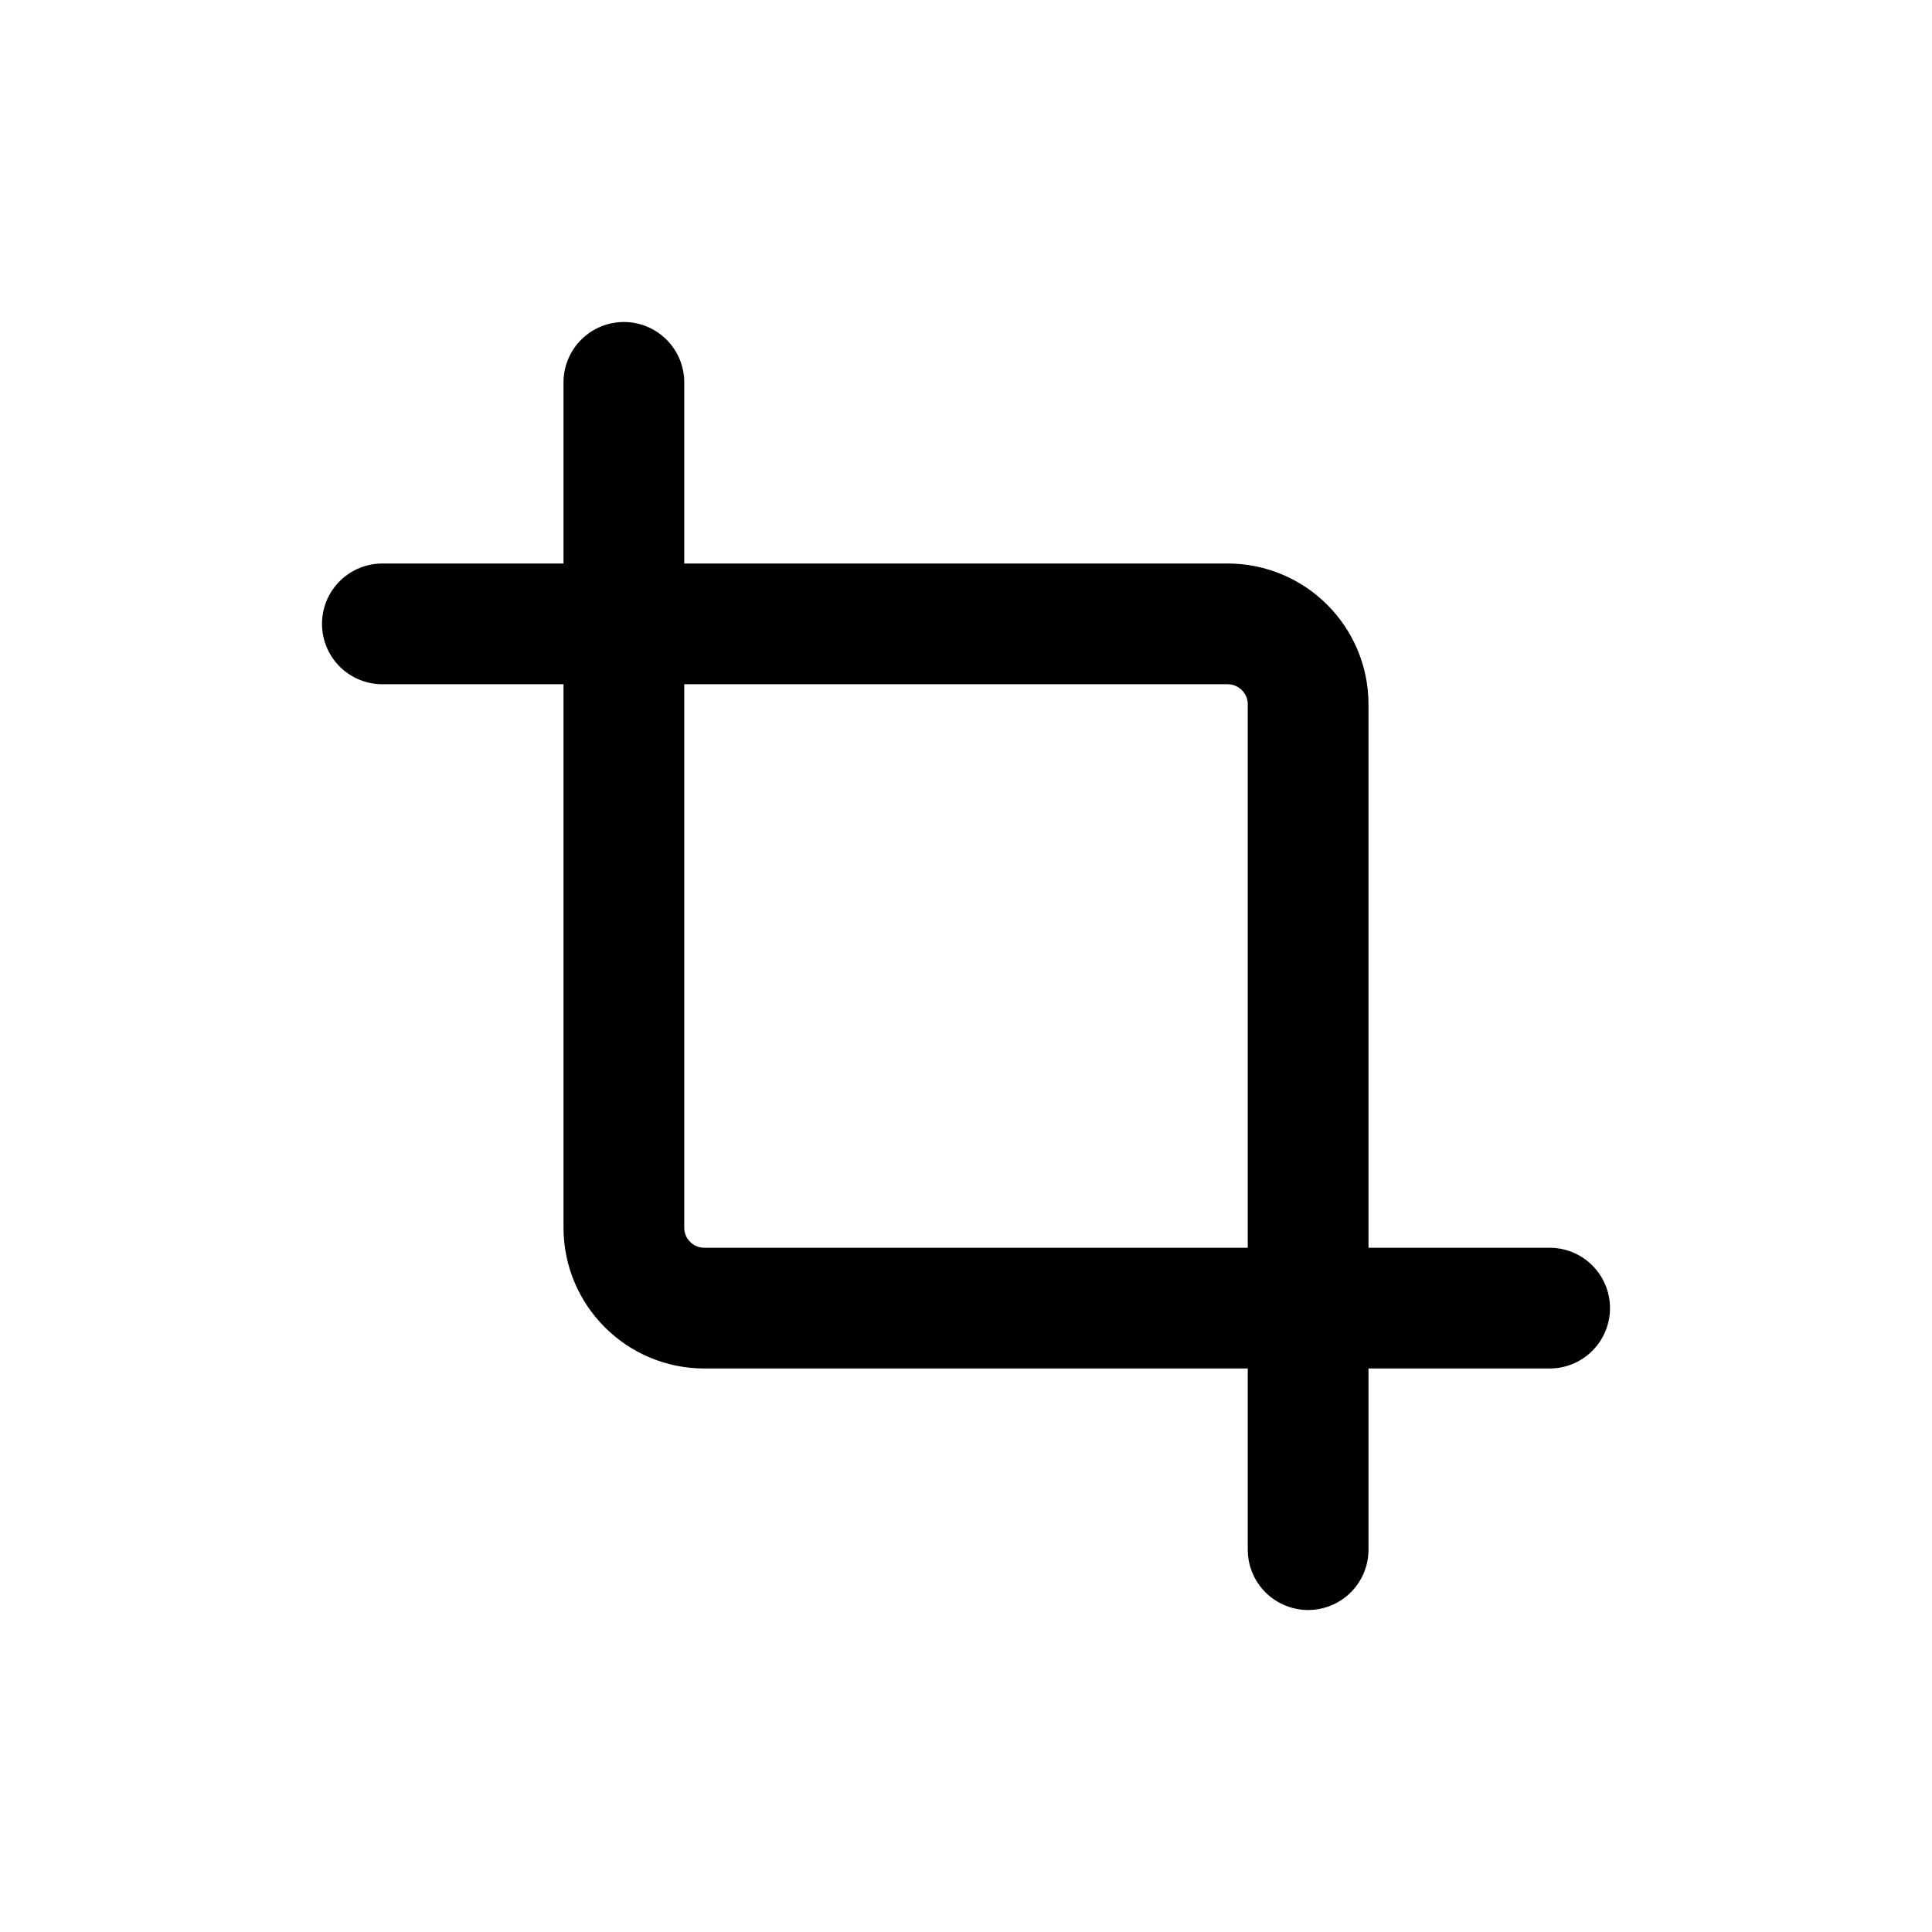
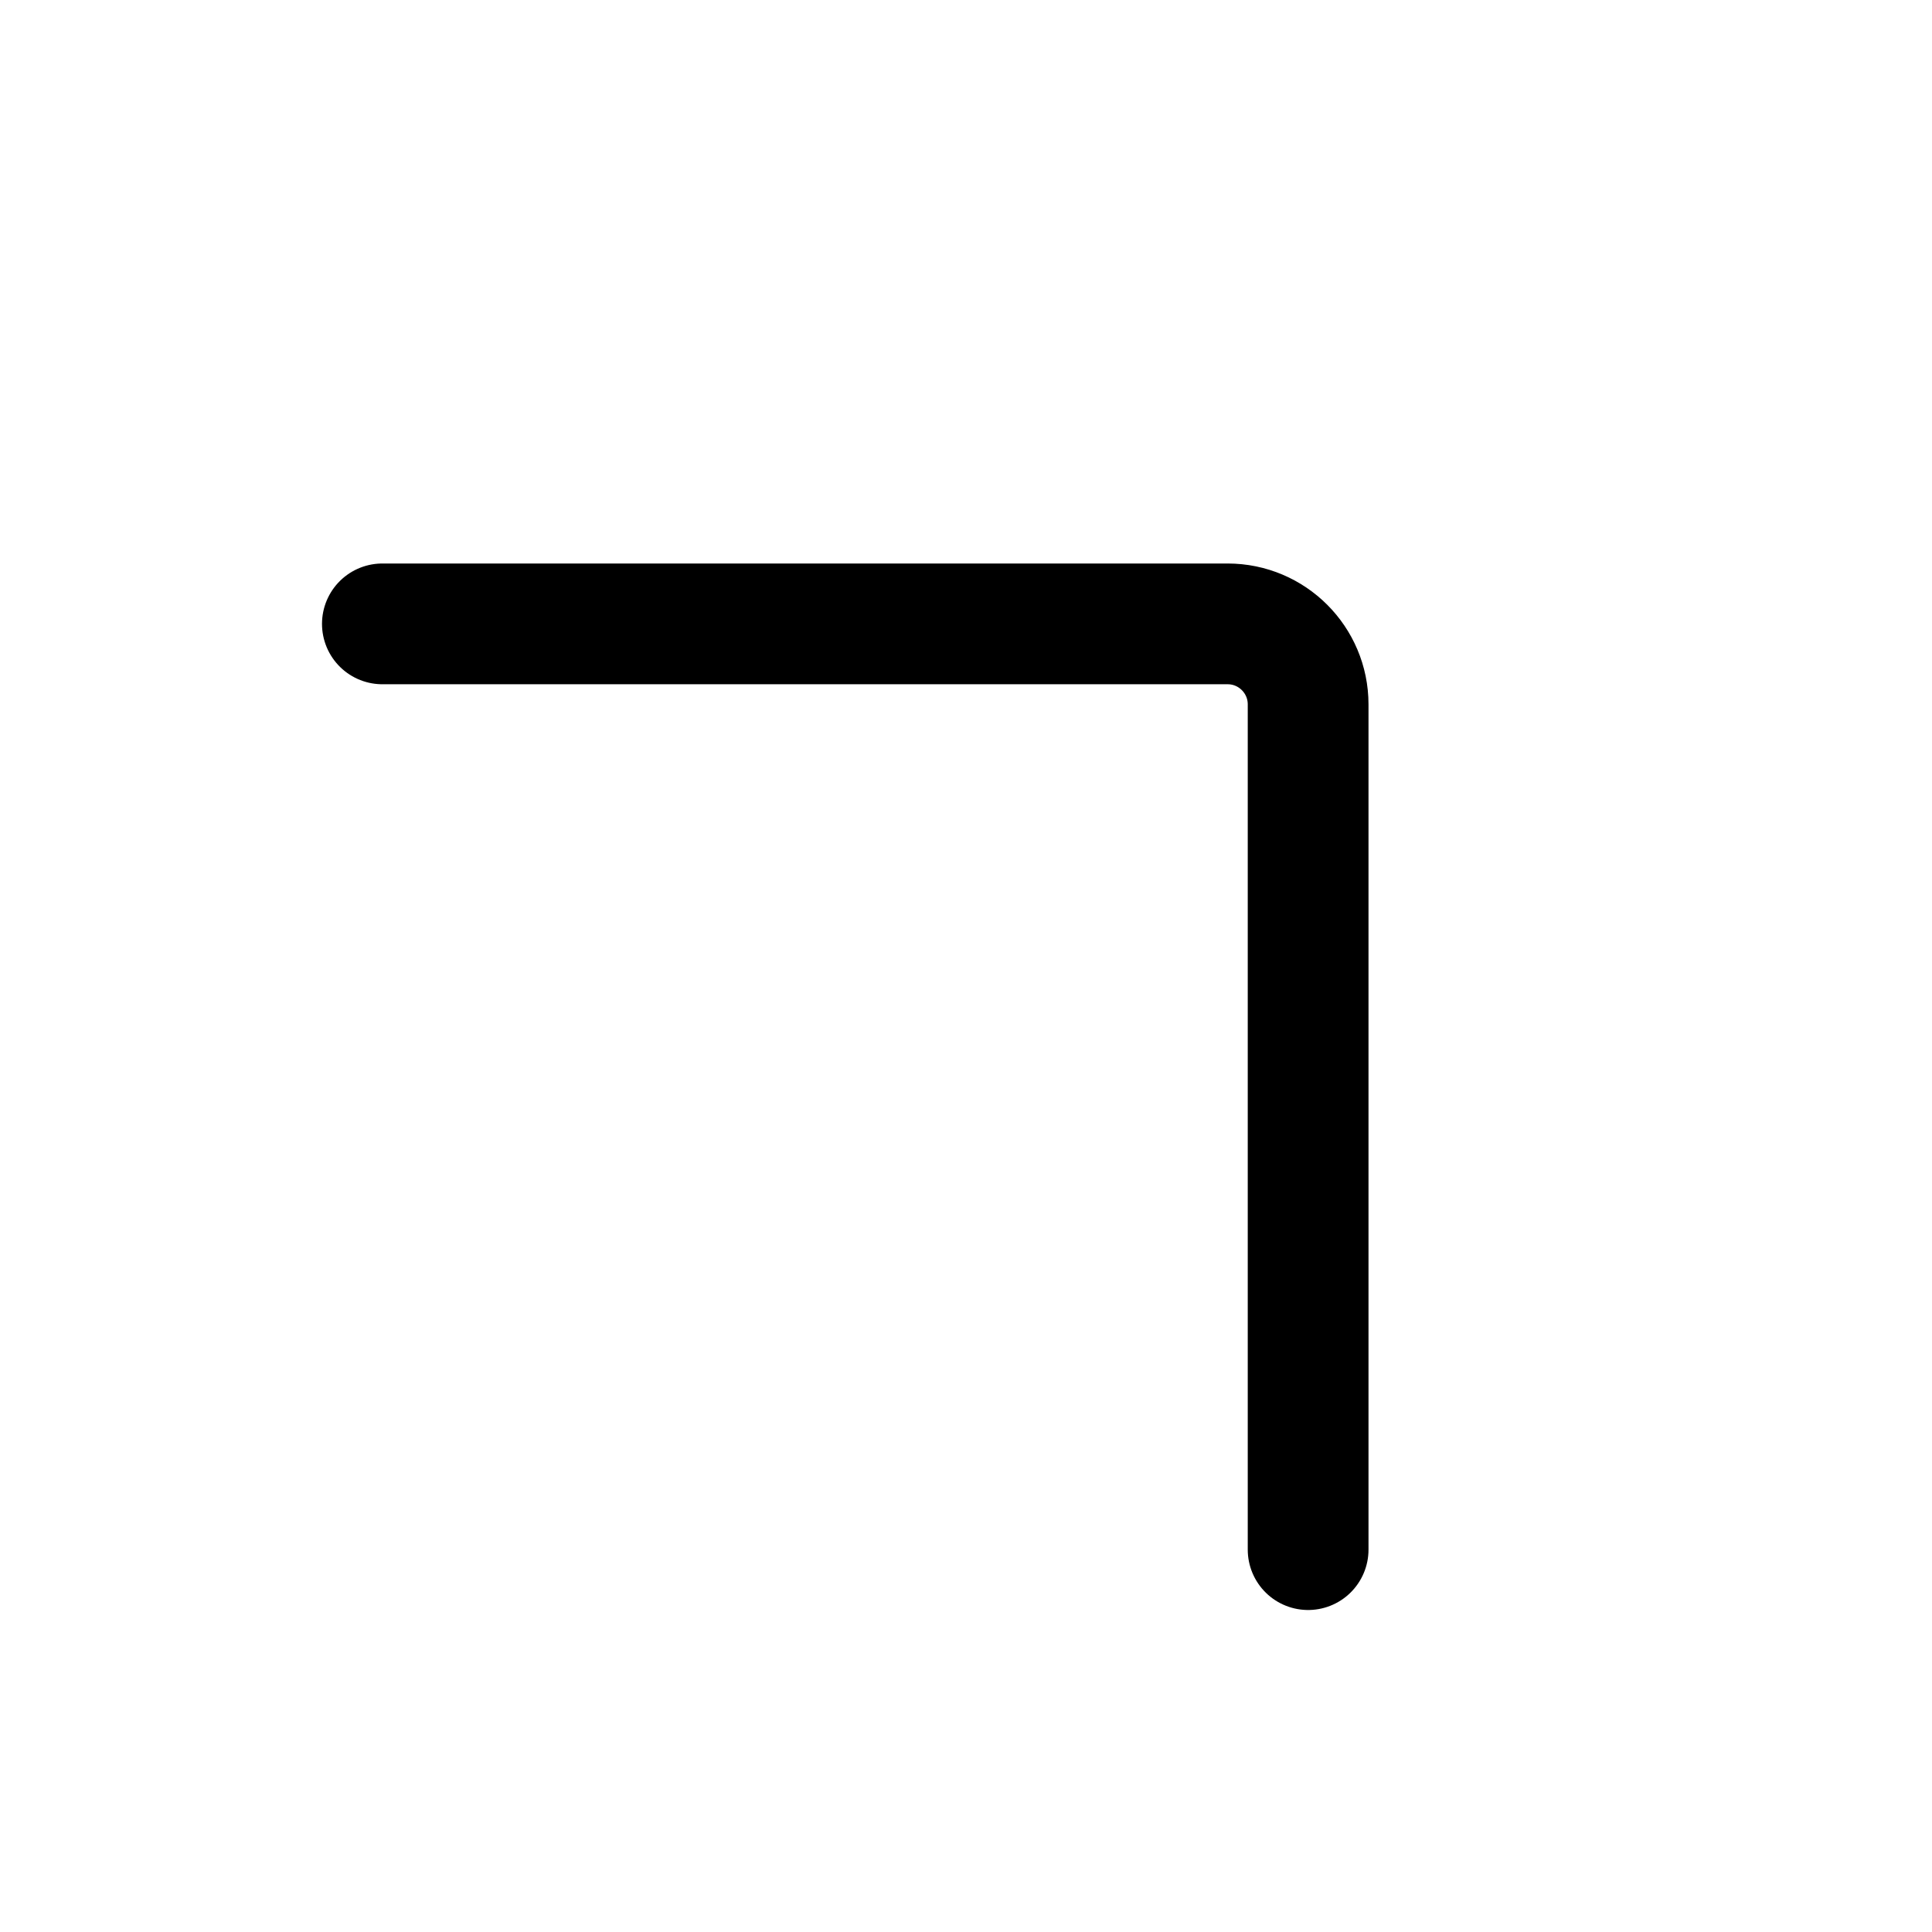
<svg xmlns="http://www.w3.org/2000/svg" fill="none" viewBox="0 0 24 24">
  <path stroke="currentColor" stroke-linecap="round" stroke-linejoin="round" stroke-width="1.5" d="M4.75 7.75H15.25C15.802 7.75 16.25 8.198 16.25 8.75V19.25" />
-   <path stroke="currentColor" stroke-linecap="round" stroke-linejoin="round" stroke-width="1.5" d="M19.25 16.25H8.75C8.198 16.25 7.75 15.802 7.75 15.25V4.75" />
</svg>